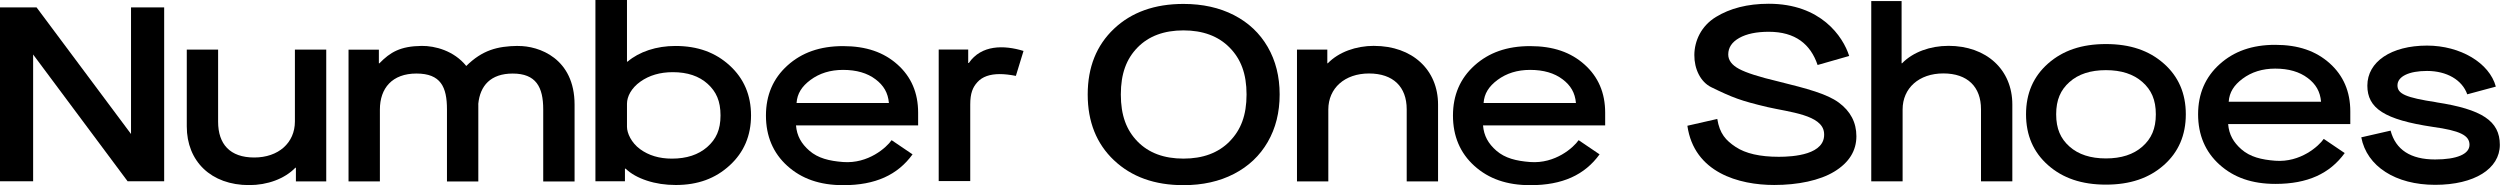
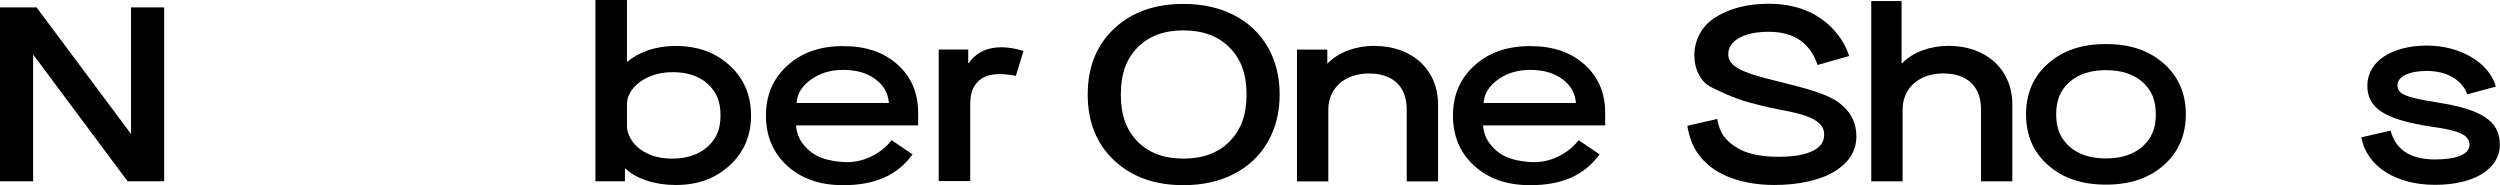
<svg xmlns="http://www.w3.org/2000/svg" width="135" height="10" viewBox="0 0 135 10" fill="none">
  <g id="Group 4">
    <path id="Vector" d="M0 0.4H1.975L7.075 7.236V0.4H8.865V9.788H6.89L1.789 2.943V9.788H0V0.4Z" fill="black" />
    <path id="Vector_2" d="M131.566 5.522C129.9 5.268 129.463 5.066 129.463 4.609C129.463 4.126 130.091 3.831 131.06 3.831C132.126 3.831 132.958 4.315 133.232 5.093L134.775 4.677C134.433 3.401 132.863 2.462 131.06 2.462C129.122 2.462 127.837 3.335 127.837 4.623C127.837 5.844 128.752 6.462 131.374 6.852C132.835 7.054 133.353 7.308 133.353 7.818C133.353 8.328 132.656 8.611 131.496 8.611C130.172 8.611 129.366 8.087 129.092 7.054L127.509 7.416C127.809 8.987 129.366 9.981 131.496 9.981C133.626 9.981 134.991 9.108 134.991 7.82C134.991 6.531 134.022 5.901 131.564 5.525" fill="black" />
    <path id="Vector_3" d="M74.201 2.476C73.218 2.476 72.289 2.812 71.703 3.416H71.675V2.678H70.037V9.794H71.729V5.915C71.729 4.76 72.617 3.968 73.927 3.968C75.237 3.968 75.962 4.692 75.962 5.901V9.794H77.655V5.646C77.655 3.767 76.262 2.478 74.2 2.478" fill="black" />
-     <path id="Vector_4" d="M13.453 9.996C14.436 9.996 15.365 9.66 15.951 9.056H15.979V9.794H17.617V2.679H15.925V6.559C15.925 7.713 15.037 8.505 13.727 8.505C12.417 8.505 11.778 7.781 11.778 6.573V2.679H10.086V6.827C10.086 8.706 11.393 9.996 13.454 9.996" fill="black" />
    <path id="Vector_5" d="M105.213 2.476C104.229 2.476 103.301 2.812 102.714 3.416H102.686V0.057H101.048V9.791H102.741V5.912C102.741 4.757 103.629 3.965 104.939 3.965C106.249 3.965 106.974 4.69 106.974 5.898V9.791H108.666V5.644C108.666 3.765 107.274 2.475 105.211 2.475" fill="black" />
-     <path id="Vector_6" d="M27.965 2.479C26.85 2.493 26.042 2.711 25.178 3.563C24.516 2.739 23.491 2.471 22.769 2.479C21.622 2.493 21.075 2.815 20.487 3.419H20.459V2.681H18.821V9.797H20.514V5.917C20.514 4.763 21.177 3.971 22.488 3.971C23.8 3.971 24.136 4.695 24.136 5.905V9.798H25.829V5.651C25.829 5.637 25.827 5.626 25.827 5.612C25.922 4.627 26.495 3.972 27.686 3.972C28.943 3.972 29.334 4.697 29.334 5.906V9.8H31.027V5.652C31.027 3.154 29.112 2.469 27.965 2.483V2.479Z" fill="black" />
    <path id="Vector_7" d="M33.78 9.107H33.747V9.787H32.153V0H33.857V3.326H33.891C34.202 3.061 34.582 2.854 35.03 2.704C35.48 2.556 35.962 2.482 36.475 2.482C37.679 2.482 38.632 2.833 39.401 3.535C40.171 4.238 40.556 5.138 40.556 6.233C40.556 7.328 40.171 8.229 39.401 8.933C38.632 9.638 37.685 9.99 36.492 9.99C35.932 9.99 35.413 9.912 34.932 9.754C34.452 9.596 34.068 9.381 33.78 9.105V9.107ZM38.192 7.937C38.669 7.517 38.908 7.01 38.908 6.233C38.908 5.456 38.676 4.948 38.213 4.528C37.749 4.108 37.122 3.897 36.332 3.897C35.642 3.897 35.058 4.069 34.578 4.41C34.097 4.752 33.857 5.209 33.857 5.603V6.848C33.857 7.187 34.092 7.708 34.561 8.051C35.03 8.395 35.604 8.566 36.281 8.566C37.077 8.566 37.716 8.356 38.192 7.936V7.937Z" fill="black" />
    <path id="Vector_8" d="M60.155 8.655C59.208 7.758 58.736 6.574 58.736 5.103C58.736 3.632 59.209 2.449 60.155 1.554C61.102 0.659 62.352 0.212 63.906 0.212C64.939 0.212 65.85 0.413 66.635 0.817C67.42 1.221 68.027 1.793 68.457 2.536C68.886 3.278 69.101 4.132 69.101 5.102C69.101 6.071 68.886 6.927 68.457 7.668C68.028 8.41 67.42 8.984 66.635 9.39C65.85 9.797 64.939 9.999 63.906 9.999C62.352 9.999 61.102 9.551 60.155 8.653V8.655ZM66.397 7.637C67.008 7.019 67.314 6.22 67.314 5.103C67.314 3.986 67.008 3.185 66.397 2.567C65.787 1.949 64.956 1.641 63.906 1.641C62.856 1.641 62.029 1.949 61.427 2.565C60.825 3.18 60.525 3.98 60.525 5.103C60.525 6.226 60.825 7.025 61.427 7.641C62.029 8.257 62.854 8.565 63.906 8.565C64.958 8.565 65.787 8.257 66.397 7.639V7.637Z" fill="black" />
    <path id="Vector_9" d="M50.69 2.675H52.283V3.402H52.316C52.994 2.417 54.212 2.425 55.27 2.751C55.27 2.751 54.862 4.096 54.857 4.098C54.526 4.033 54.235 4.001 53.987 4.001C53.45 4.001 53.05 4.143 52.787 4.428C52.525 4.713 52.393 5.037 52.393 5.648V9.779H50.69V2.675Z" fill="black" />
    <path id="Vector_10" d="M91.121 6.79L92.733 6.423C92.863 7.222 93.195 7.582 93.728 7.936C94.262 8.29 95.038 8.467 96.055 8.467C96.818 8.467 98.614 8.363 98.499 7.169C98.407 6.201 96.632 6.056 95.445 5.783C93.987 5.438 93.559 5.27 92.406 4.708C91.252 4.144 91.044 1.901 92.664 0.914C93.414 0.456 94.354 0.203 95.512 0.203C98.324 0.203 99.521 1.966 99.856 3.022L98.15 3.51C97.77 2.384 96.948 1.716 95.512 1.716C94.846 1.716 94.314 1.828 93.918 2.05C93.523 2.273 93.325 2.57 93.325 2.943C93.325 3.253 93.52 3.513 93.91 3.722C94.3 3.932 95.006 4.157 96.029 4.399C97.605 4.789 98.654 5.071 99.291 5.537C99.926 6.004 100.245 6.611 100.245 7.357C100.245 8.142 99.85 8.778 99.059 9.262C98.269 9.746 97.082 9.989 95.805 9.989C93.906 9.989 91.476 9.323 91.118 6.787L91.121 6.79Z" fill="black" />
    <path id="Vector_11" d="M109.406 6.172C109.406 5.042 109.803 4.128 110.597 3.429C111.392 2.729 112.41 2.379 113.72 2.379C115.03 2.379 116.049 2.729 116.842 3.429C117.637 4.128 118.034 5.042 118.034 6.172C118.034 7.301 117.637 8.222 116.842 8.92C116.048 9.62 115.03 9.97 113.72 9.97C112.41 9.97 111.39 9.62 110.597 8.92C109.803 8.221 109.406 7.305 109.406 6.172ZM115.69 7.915C116.174 7.488 116.415 6.953 116.415 6.172C116.415 5.391 116.174 4.856 115.69 4.428C115.207 4.001 114.551 3.788 113.72 3.788C112.889 3.788 112.234 4.001 111.754 4.428C111.273 4.856 111.033 5.391 111.033 6.172C111.033 6.953 111.273 7.488 111.754 7.915C112.234 8.342 112.889 8.555 113.72 8.555C114.551 8.555 115.207 8.342 115.69 7.915Z" fill="black" />
-     <path id="Vector_12" d="M125.801 3.416C125.058 2.753 124.111 2.421 122.861 2.421C121.612 2.421 120.631 2.771 119.858 3.469C119.084 4.167 118.697 5.068 118.697 6.173C118.697 7.278 119.082 8.196 119.853 8.89C120.624 9.584 121.602 9.931 122.878 9.931C124.607 9.931 125.809 9.376 126.614 8.266C126.611 8.265 125.483 7.5 125.483 7.5C125.213 7.89 124.229 8.785 122.861 8.68C122.117 8.623 121.508 8.475 121.039 8.066C120.605 7.687 120.366 7.267 120.32 6.701H126.916V6.015C126.916 4.947 126.544 4.08 125.801 3.416ZM120.35 5.493C120.385 4.984 120.633 4.598 121.099 4.25C121.585 3.888 122.173 3.705 122.861 3.705C123.585 3.705 124.171 3.875 124.62 4.215C125.053 4.543 125.29 4.938 125.337 5.493H120.349H120.35Z" fill="black" />
    <path id="Vector_13" d="M85.564 3.485C84.822 2.822 83.875 2.49 82.625 2.49C81.375 2.49 80.395 2.84 79.621 3.538C78.847 4.236 78.46 5.138 78.46 6.242C78.46 7.347 78.846 8.265 79.617 8.959C80.388 9.653 81.365 10 82.642 10C84.371 10 85.573 9.446 86.377 8.335C86.374 8.334 85.246 7.569 85.246 7.569C84.977 7.959 83.992 8.854 82.625 8.749C81.88 8.692 81.272 8.544 80.802 8.135C80.368 7.756 80.129 7.336 80.083 6.77H86.679V6.085C86.679 5.016 86.308 4.149 85.564 3.485ZM80.114 5.562C80.149 5.053 80.396 4.668 80.862 4.319C81.349 3.957 81.936 3.774 82.625 3.774C83.348 3.774 83.935 3.944 84.383 4.285C84.816 4.612 85.053 5.008 85.101 5.562H80.112H80.114Z" fill="black" />
    <path id="Vector_14" d="M48.465 3.485C47.722 2.822 46.775 2.49 45.525 2.49C44.275 2.49 43.295 2.84 42.521 3.538C41.748 4.236 41.361 5.138 41.361 6.242C41.361 7.347 41.746 8.265 42.517 8.959C43.288 9.653 44.266 10 45.542 10C47.271 10 48.473 9.446 49.278 8.335C49.275 8.334 48.147 7.569 48.147 7.569C47.877 7.959 46.892 8.854 45.525 8.749C44.781 8.692 44.172 8.544 43.703 8.135C43.269 7.756 43.03 7.336 42.984 6.77H49.579V6.085C49.579 5.016 49.208 4.149 48.465 3.485ZM43.014 5.562C43.049 5.053 43.296 4.668 43.763 4.319C44.249 3.957 44.837 3.774 45.525 3.774C46.249 3.774 46.835 3.944 47.283 4.285C47.716 4.612 47.954 5.008 48.001 5.562H43.013H43.014Z" fill="black" />
  </g>
</svg>